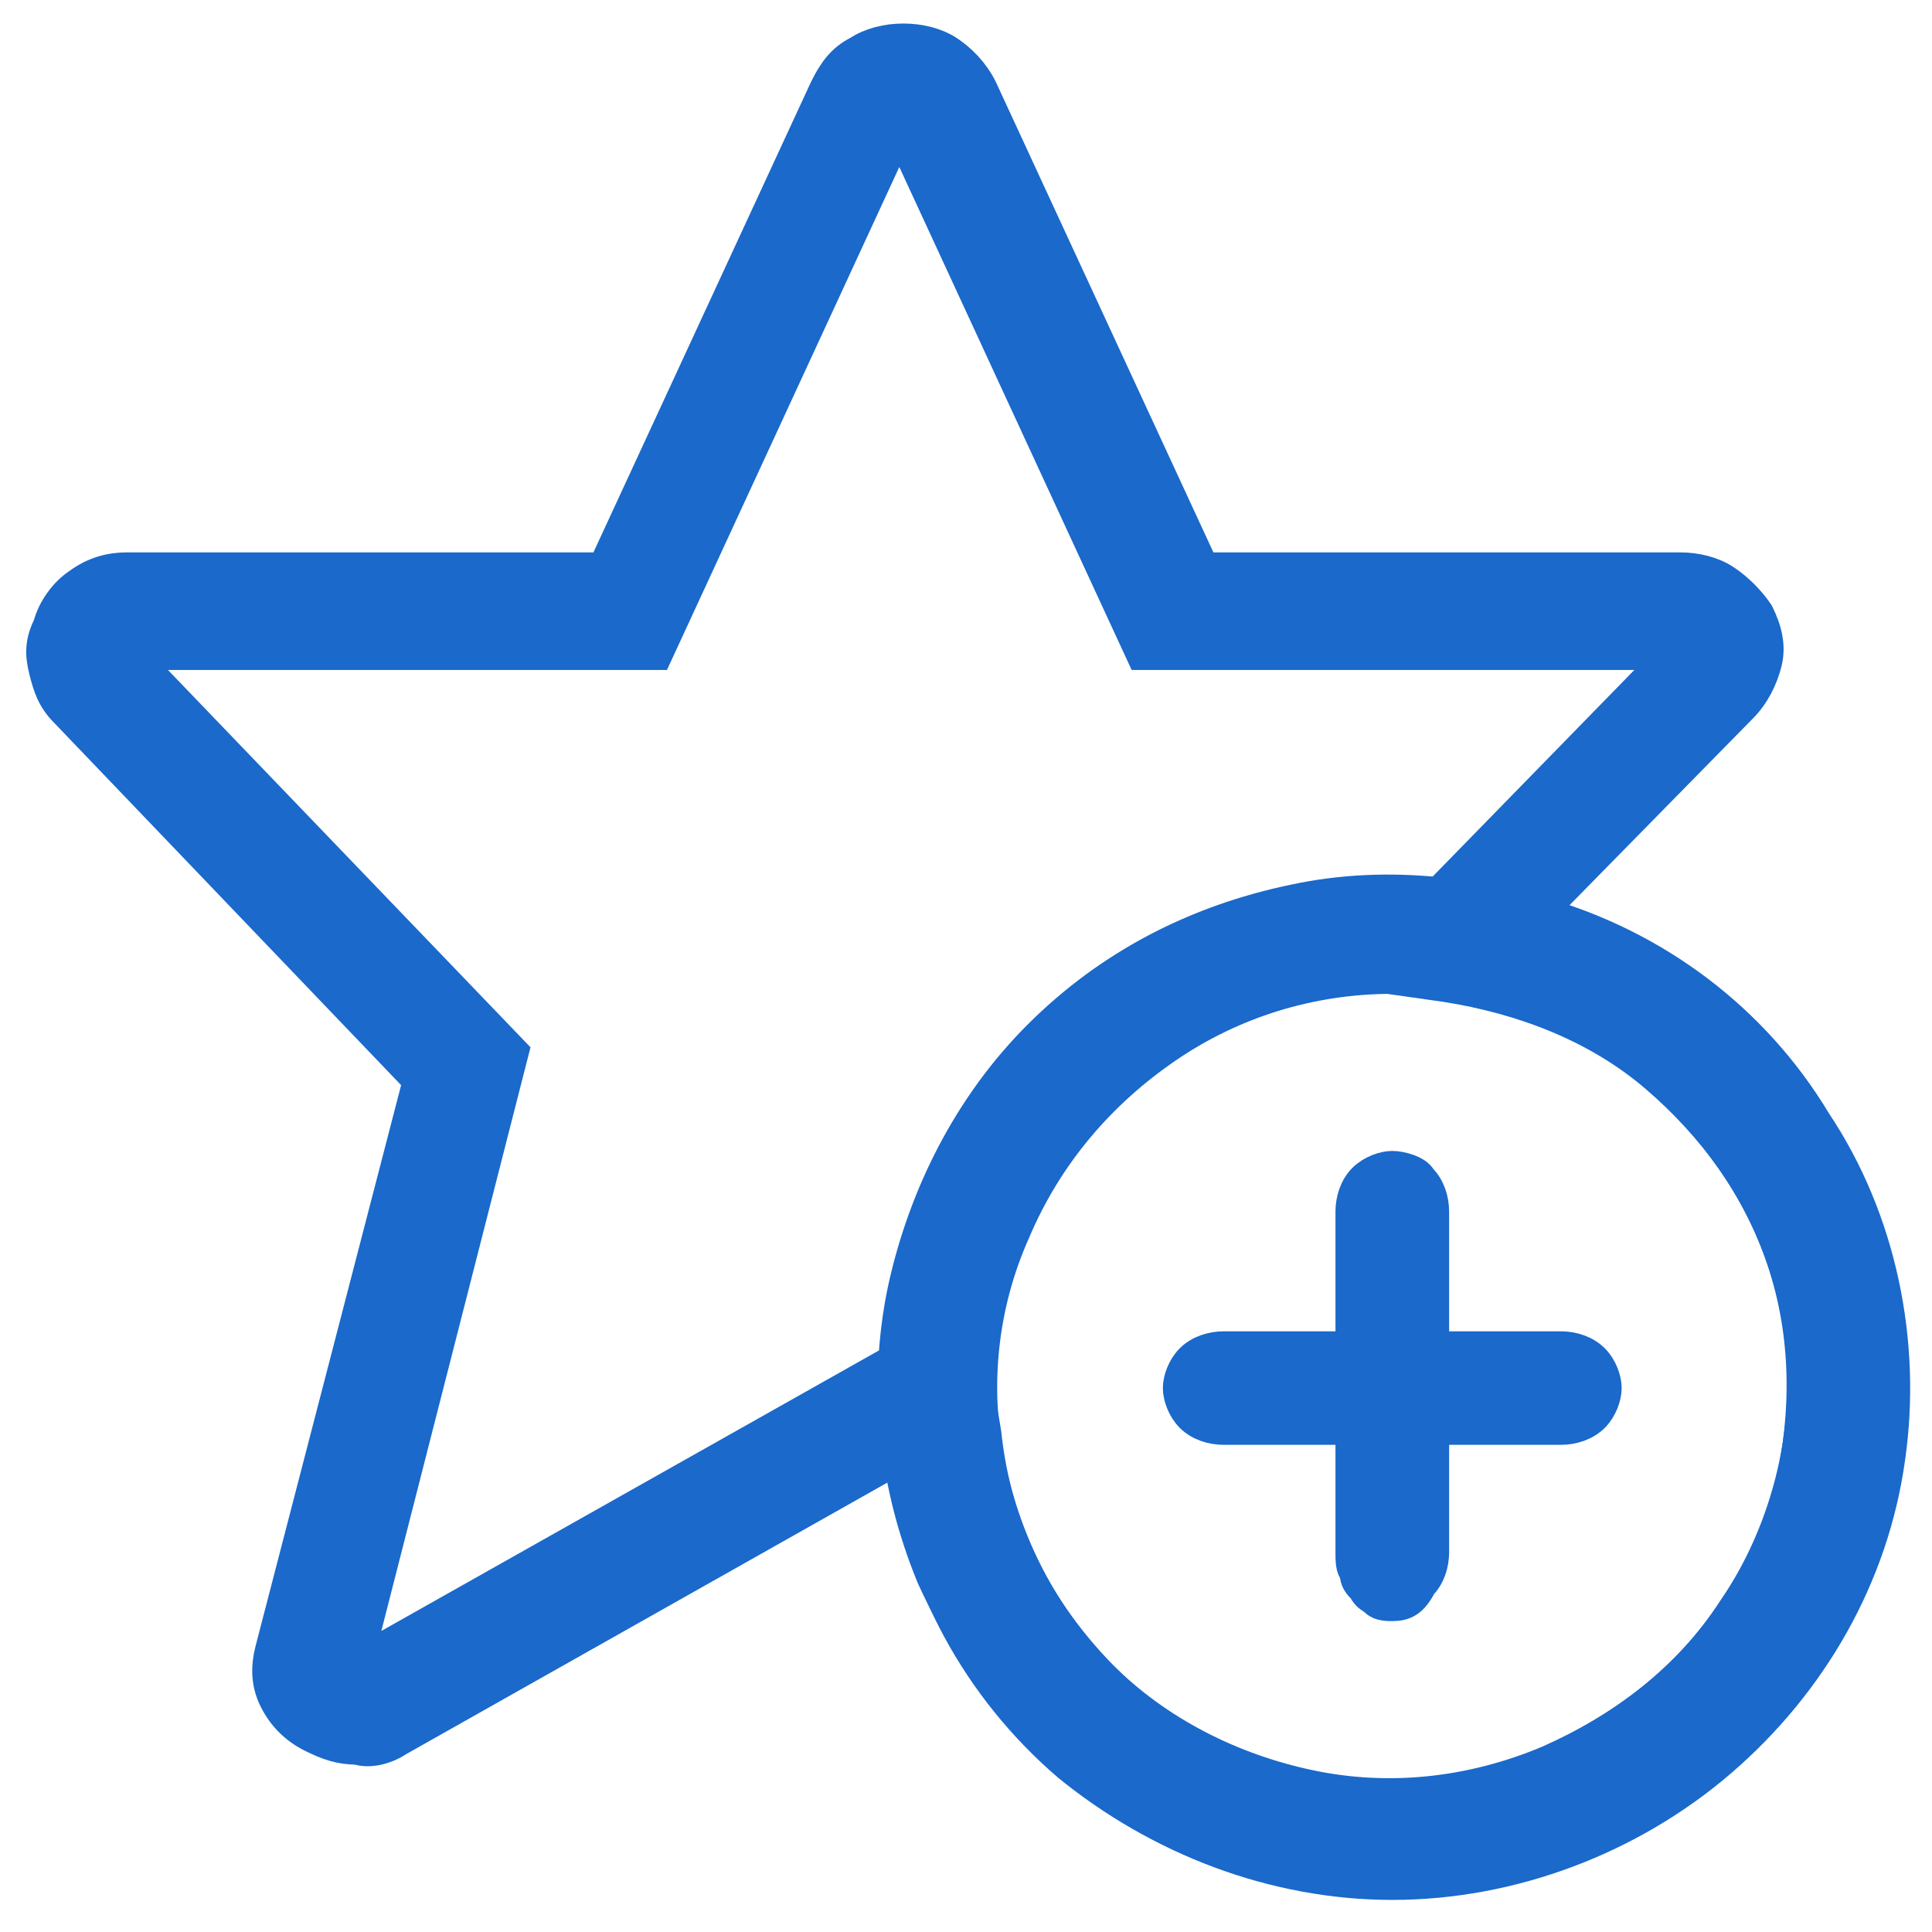
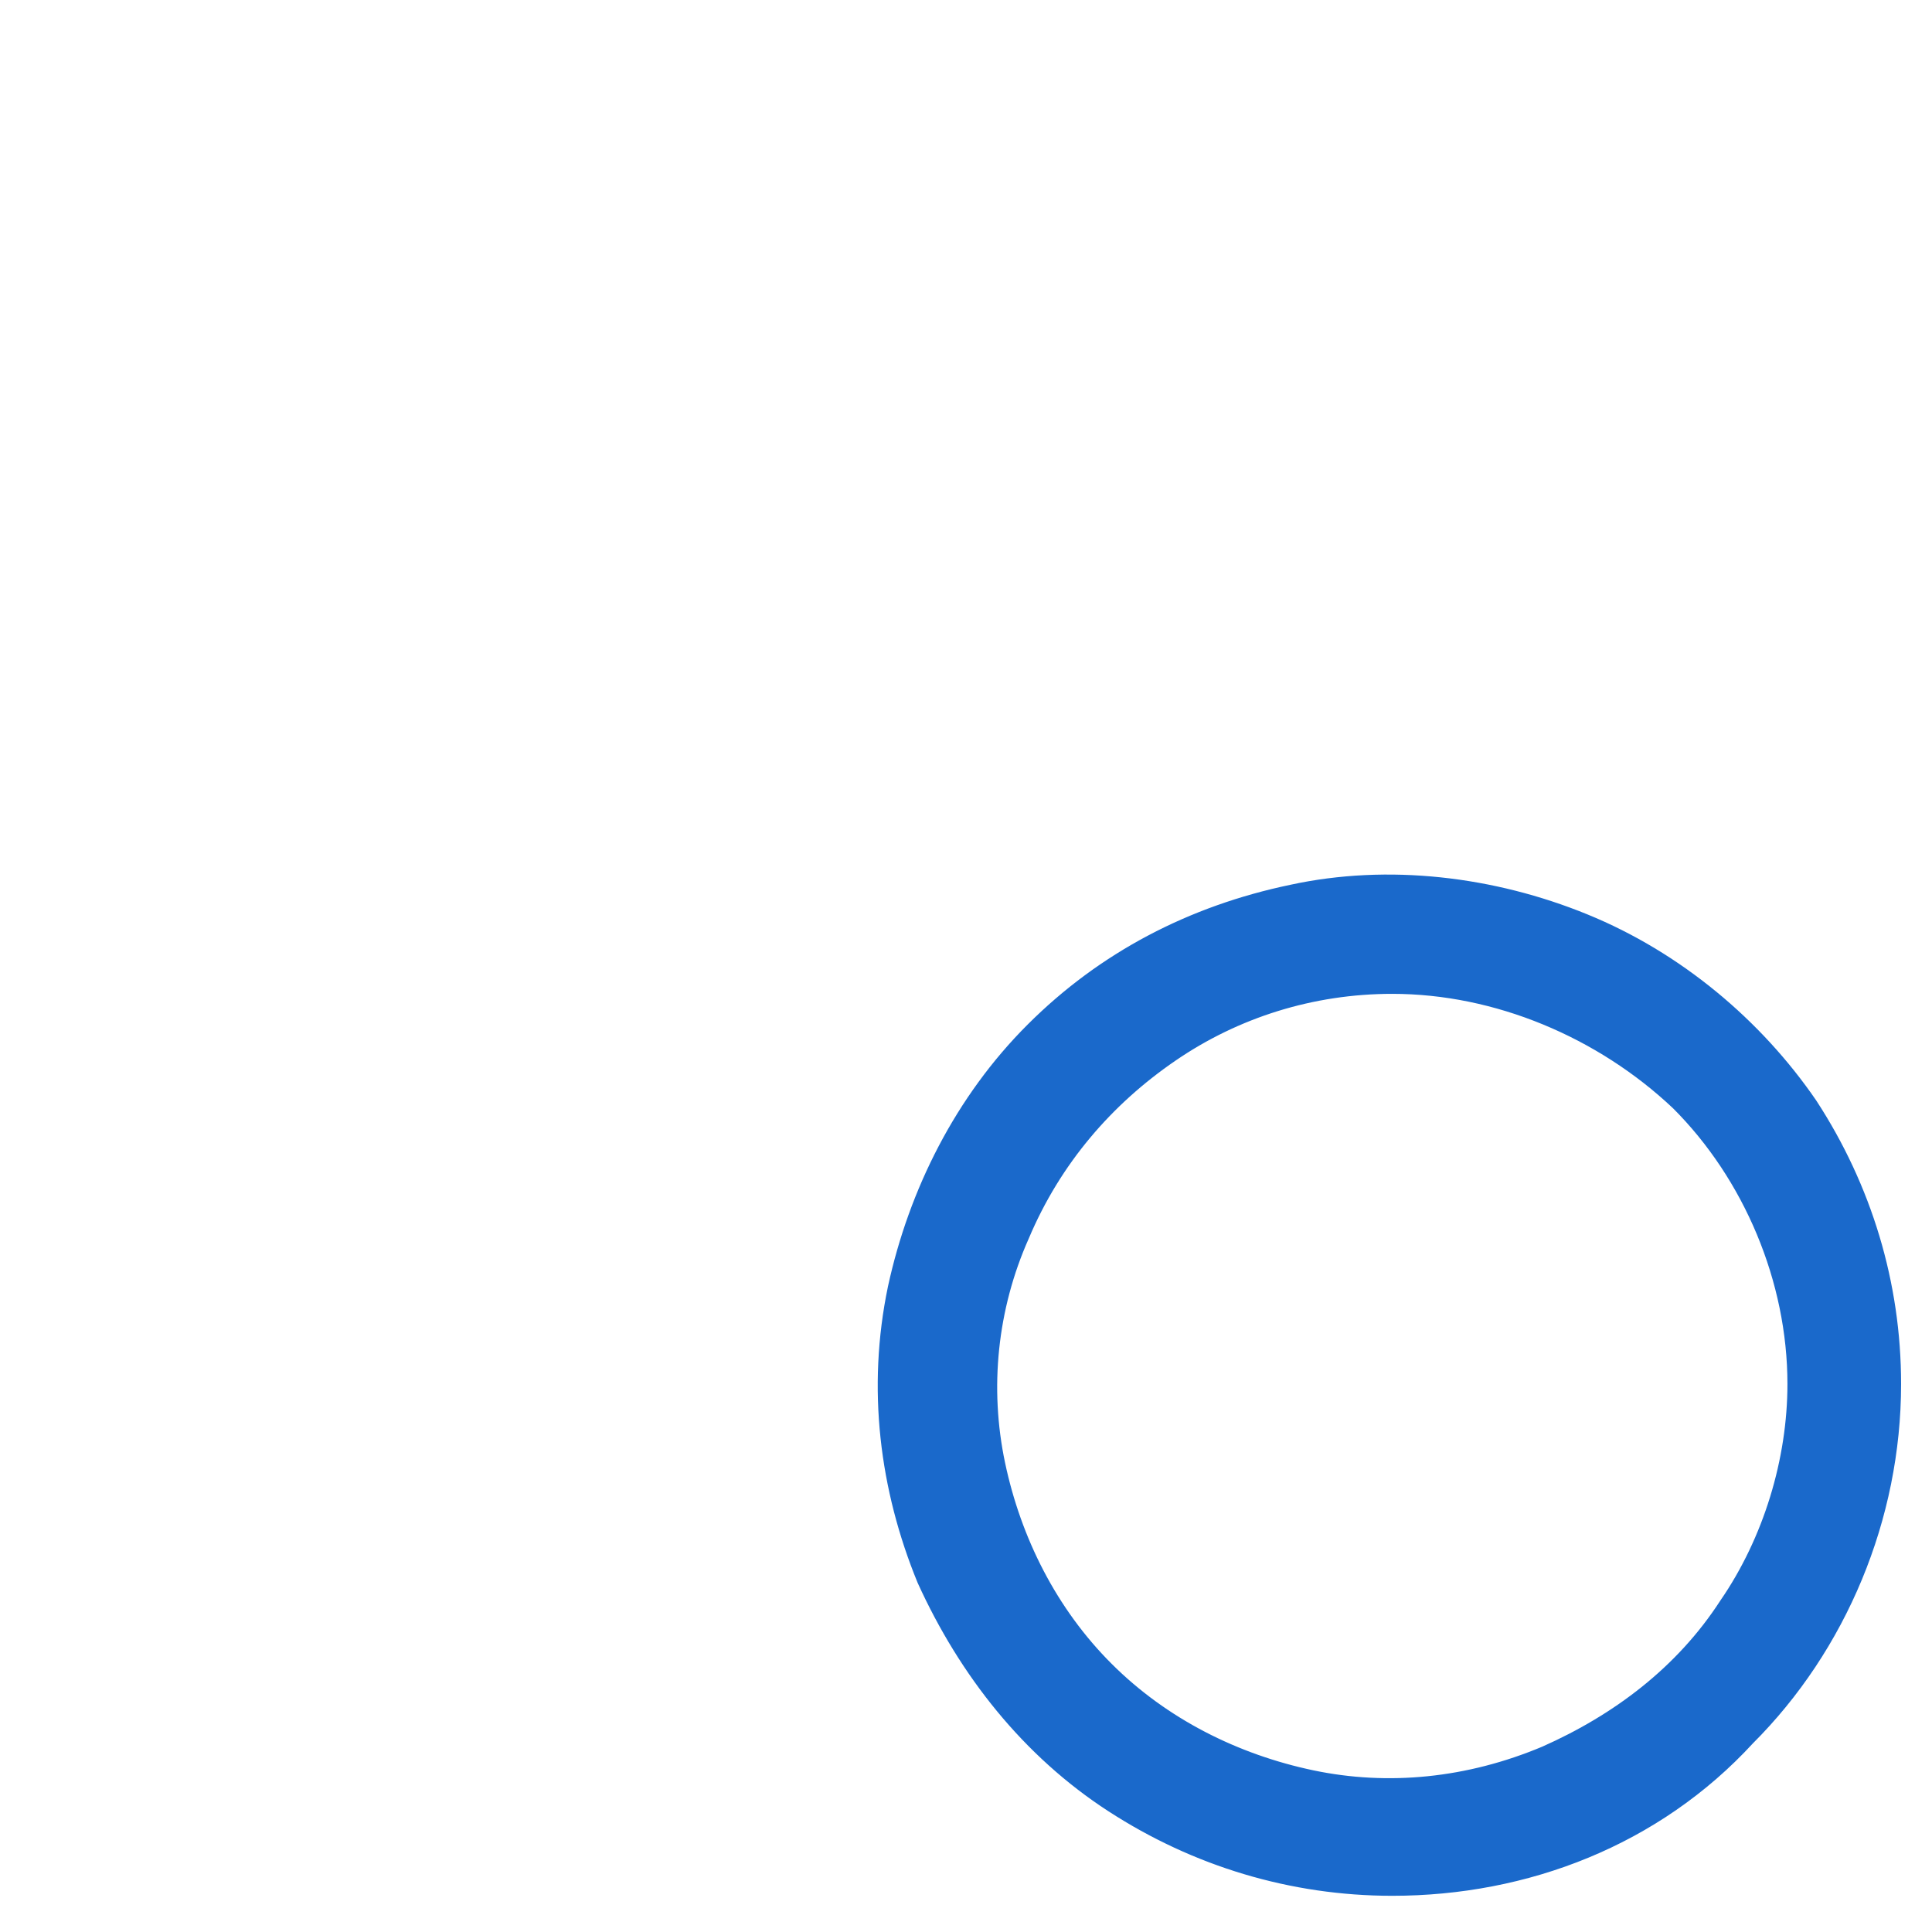
<svg xmlns="http://www.w3.org/2000/svg" width="46" height="46" viewBox="0 0 46 46" fill="none">
  <g id="Group">
-     <path id="Vector" d="M33.151 44.861C30.314 44.861 27.575 43.787 25.423 42.03C23.271 40.175 21.901 37.637 21.51 34.807L21.412 34.709L9.477 41.444C9.184 41.64 8.793 41.737 8.499 41.64C8.108 41.64 7.814 41.542 7.423 41.347C7.032 41.151 6.738 40.859 6.543 40.468C6.347 40.078 6.347 39.687 6.445 39.297L9.966 25.729L1.553 16.943C1.26 16.65 1.162 16.358 1.064 15.967C0.966 15.577 0.966 15.284 1.162 14.893C1.26 14.503 1.553 14.113 1.847 13.917C2.238 13.624 2.629 13.527 3.021 13.527H14.369L19.651 2.106C19.847 1.715 20.043 1.423 20.434 1.227C20.727 1.032 21.119 0.935 21.51 0.935C21.901 0.935 22.293 1.032 22.586 1.227C22.879 1.423 23.173 1.715 23.369 2.106L28.651 13.527H39.999C40.39 13.527 40.782 13.624 41.075 13.82C41.369 14.015 41.662 14.308 41.858 14.601C42.053 14.991 42.151 15.381 42.053 15.772C41.956 16.162 41.76 16.553 41.466 16.846L36.673 21.726C39.412 22.507 41.76 24.264 43.227 26.705C44.792 29.047 45.379 31.976 44.988 34.709C44.597 37.54 43.129 40.078 40.977 41.932C38.825 43.787 35.988 44.861 33.151 44.861ZM21.314 32.366L23.369 33.538L23.466 34.123C23.662 35.978 24.347 37.637 25.521 39.102C26.695 40.566 28.162 41.64 29.923 42.225C31.684 42.811 33.542 43.006 35.303 42.616C37.064 42.225 38.727 41.347 39.999 40.078C41.271 38.809 42.249 37.149 42.64 35.392C43.032 33.635 43.032 31.781 42.445 30.023C41.858 28.267 40.782 26.802 39.412 25.631C38.042 24.459 36.282 23.776 34.423 23.483L32.369 23.191L39.803 15.577H27.184L21.412 3.082L15.64 15.577H3.119L12.216 25.045L8.499 39.59L21.314 32.366Z" fill="#1A69CB" stroke="#1A69CB" stroke-width="0.75" stroke-miterlimit="10" />
    <path id="Vector_2" d="M33.15 44.763C30.802 44.763 28.552 44.08 26.596 42.811C24.639 41.542 23.172 39.687 22.194 37.54C21.313 35.392 21.02 33.05 21.509 30.707C21.998 28.462 23.074 26.314 24.737 24.655C26.4 22.995 28.455 21.922 30.802 21.433C33.053 20.945 35.498 21.238 37.65 22.117C39.803 22.995 41.661 24.557 42.933 26.412C44.205 28.364 44.889 30.609 44.889 32.952C44.889 36.075 43.618 39.102 41.465 41.249C39.313 43.592 36.281 44.763 33.15 44.763ZM33.15 23.288C31.194 23.288 29.335 23.874 27.77 24.948C26.205 26.021 24.933 27.485 24.15 29.34C23.368 31.097 23.172 33.05 23.563 34.904C23.955 36.759 24.835 38.516 26.205 39.882C27.574 41.249 29.335 42.127 31.194 42.518C33.053 42.908 35.009 42.713 36.868 41.932C38.629 41.151 40.194 39.98 41.27 38.321C42.346 36.759 42.933 34.806 42.933 32.952C42.933 30.414 41.857 27.876 40.096 26.119C38.237 24.362 35.694 23.288 33.15 23.288Z" fill="#1A69CB" stroke="#1A69CB" stroke-width="0.75" stroke-miterlimit="10" />
-     <path id="Vector_3" d="M33.15 38.223C33.052 38.223 32.857 38.223 32.759 38.125C32.661 38.028 32.563 38.028 32.465 37.833C32.368 37.735 32.27 37.637 32.27 37.442C32.172 37.344 32.172 37.149 32.172 36.954V28.852C32.172 28.559 32.27 28.266 32.465 28.071C32.661 27.876 32.955 27.778 33.15 27.778C33.346 27.778 33.737 27.876 33.835 28.071C34.031 28.266 34.128 28.559 34.128 28.852V36.954C34.128 37.247 34.031 37.54 33.835 37.735C33.639 38.125 33.444 38.223 33.15 38.223Z" fill="#1A69CB" stroke="#1A69CB" stroke-width="0.75" stroke-miterlimit="10" />
-     <path id="Vector_4" d="M37.16 34.026H29.139C28.845 34.026 28.552 33.928 28.356 33.733C28.16 33.537 28.062 33.245 28.062 33.049C28.062 32.854 28.16 32.561 28.356 32.366C28.552 32.171 28.845 32.073 29.139 32.073H37.16C37.454 32.073 37.747 32.171 37.943 32.366C38.139 32.561 38.236 32.854 38.236 33.049C38.236 33.245 38.139 33.537 37.943 33.733C37.747 33.928 37.454 34.026 37.16 34.026Z" fill="#1A69CB" stroke="#1A69CB" stroke-width="0.75" stroke-miterlimit="10" />
  </g>
</svg>